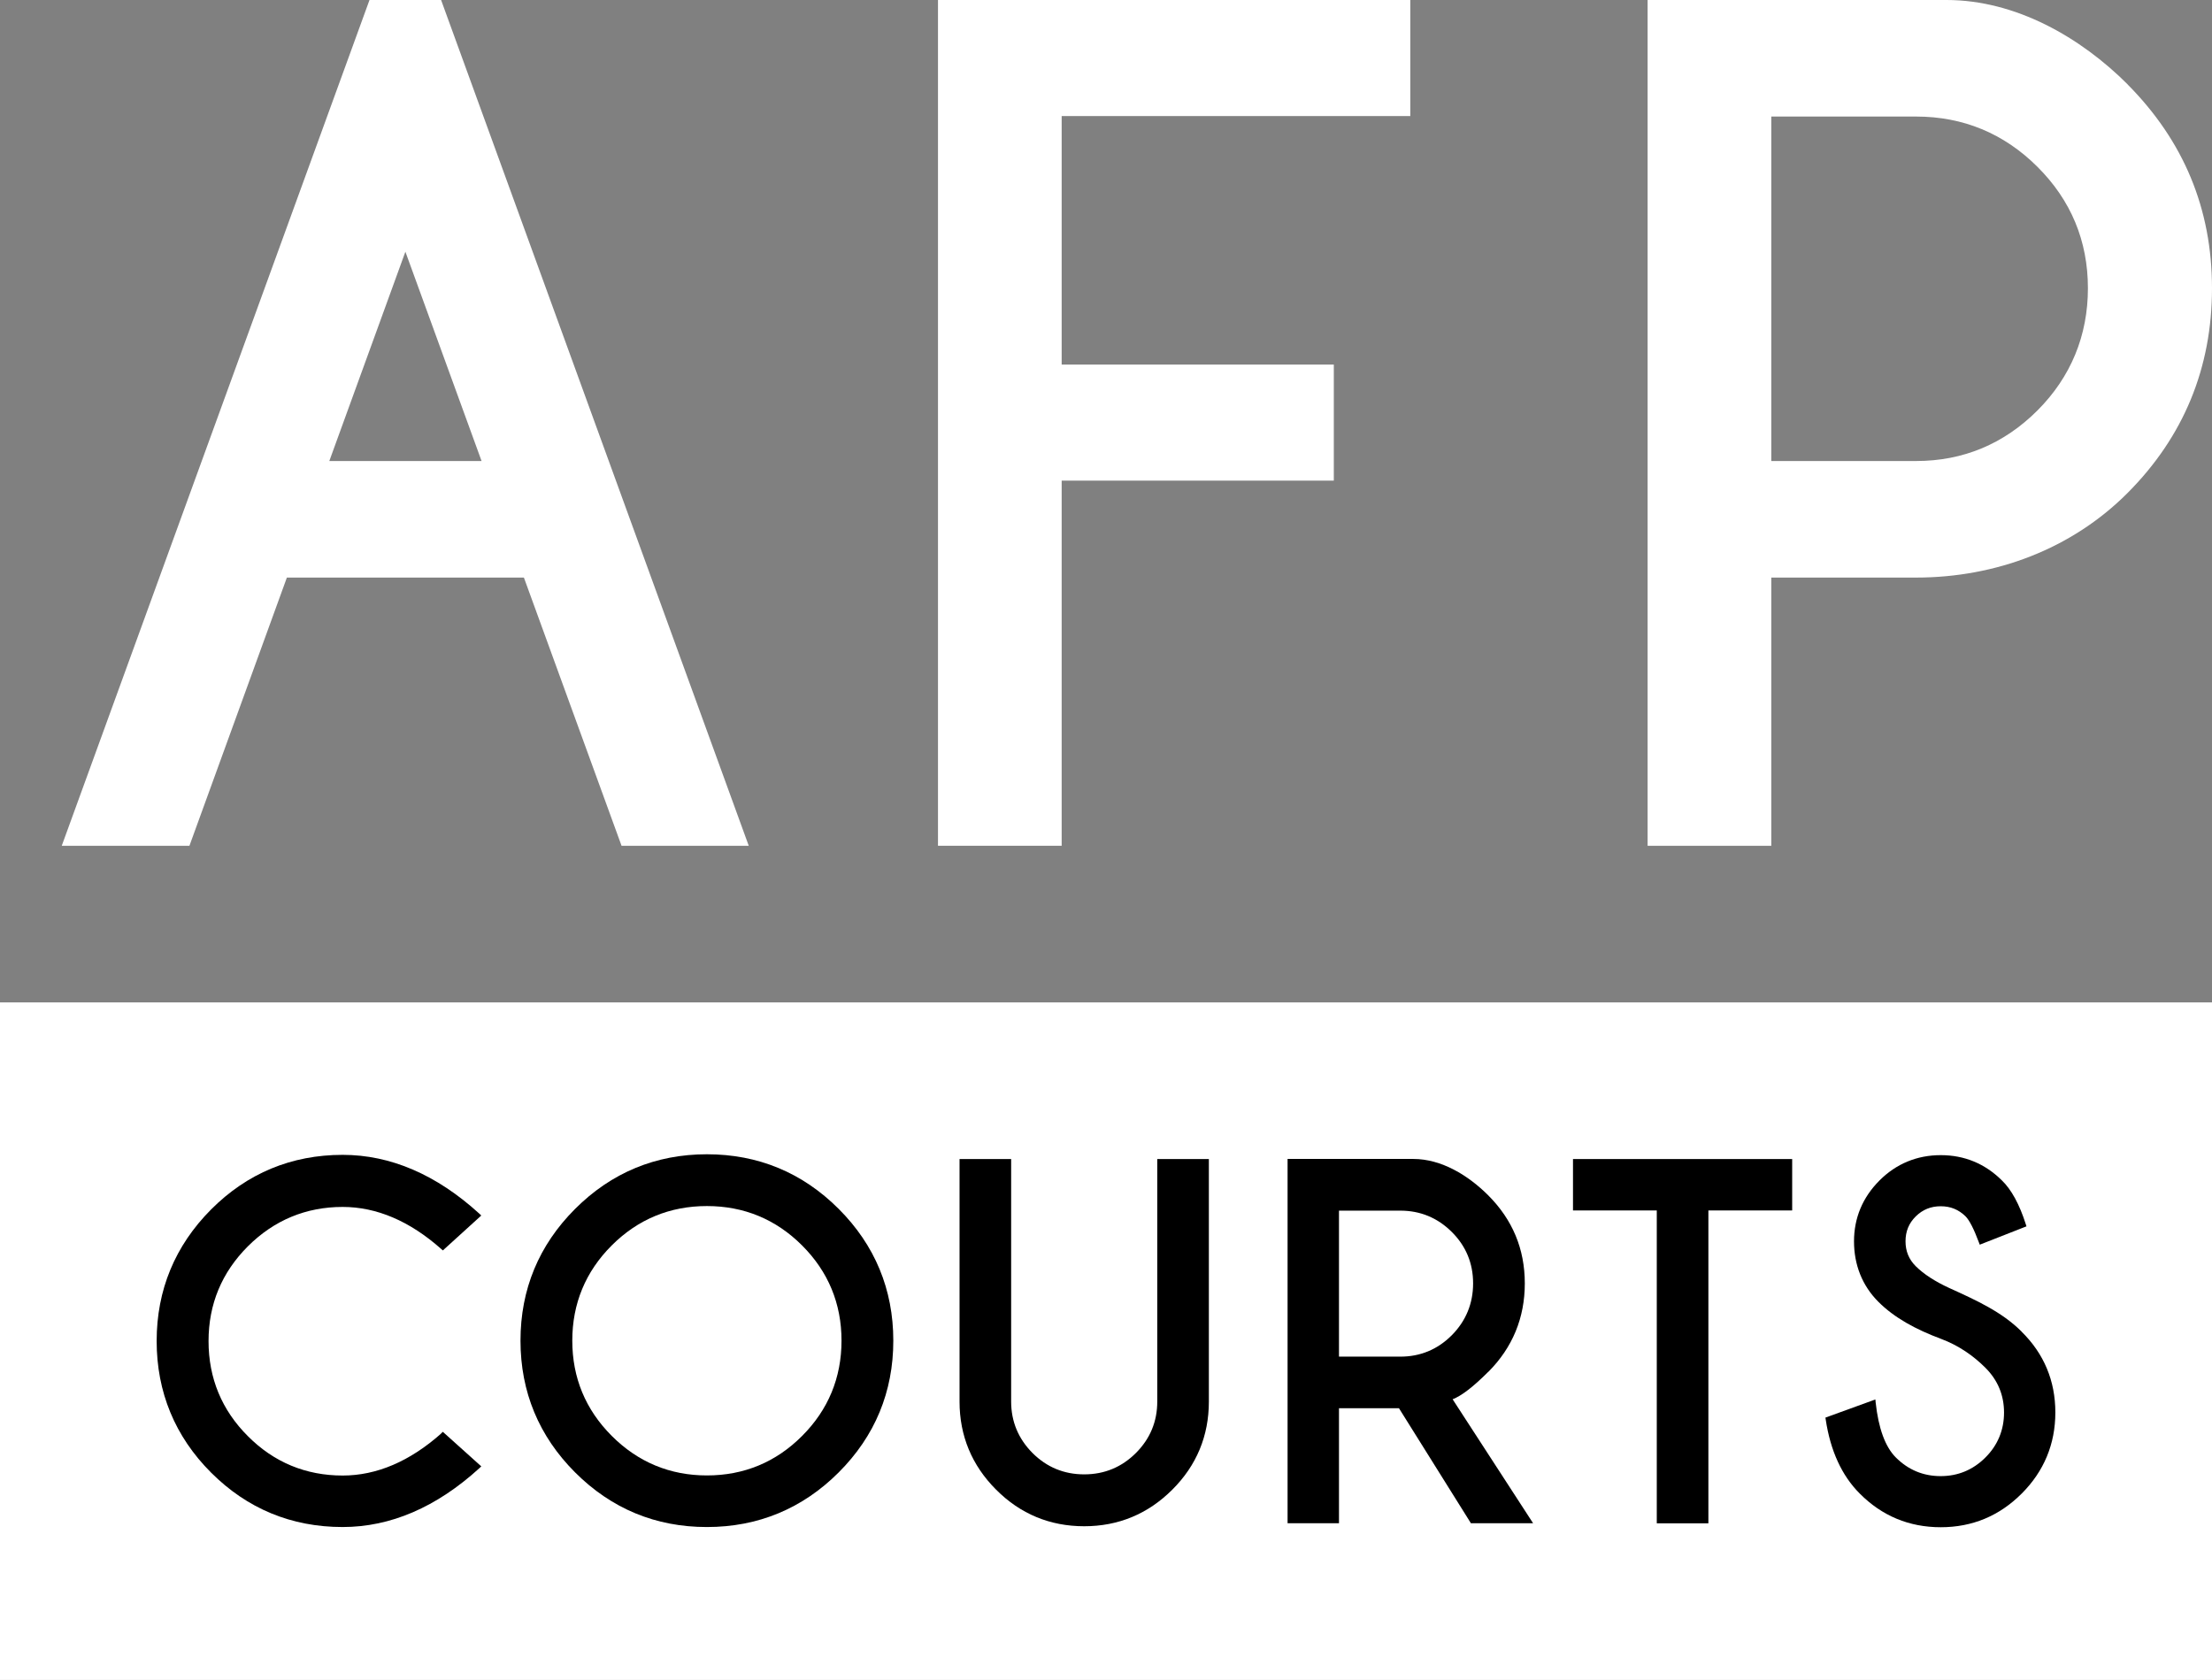
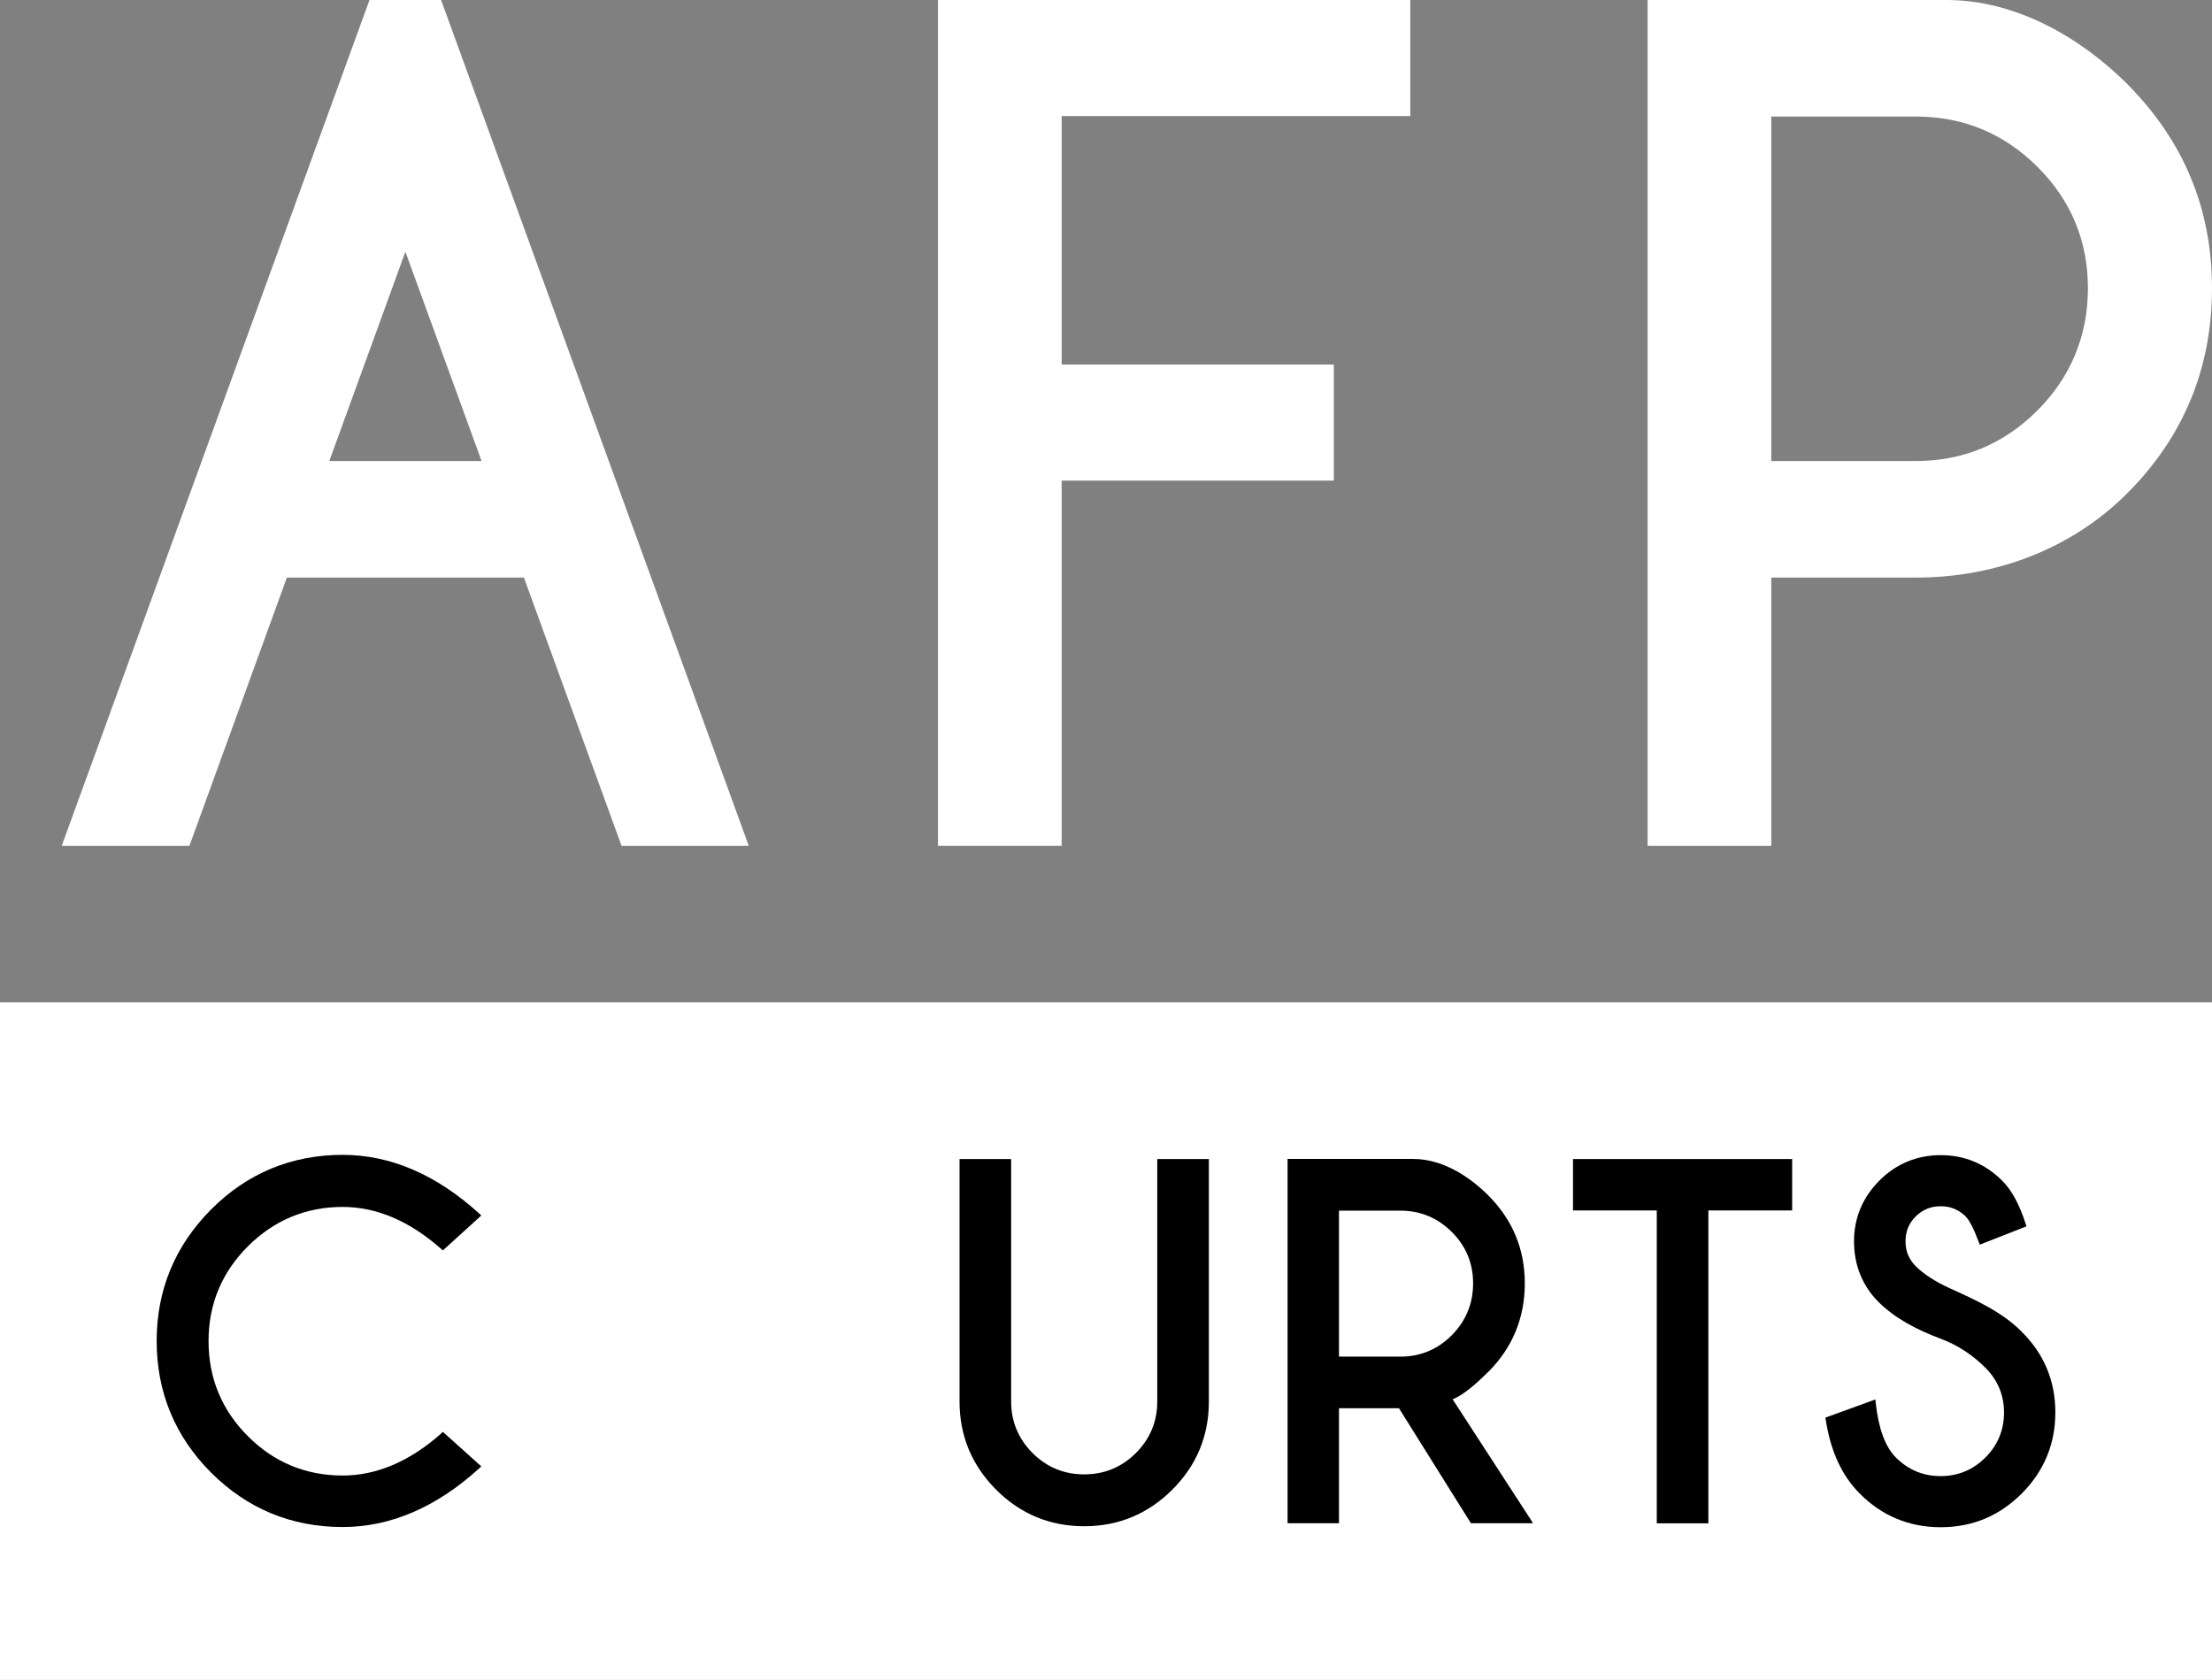
<svg xmlns="http://www.w3.org/2000/svg" data-id="new" viewBox="0 0 226.77 172.25">
  <rect x="0" y="0" width="226.77" height="172.25" fill="#808080" stroke="none" />
  <defs>
    <style>
      .cls-1 {
        fill: #fff;
      }
    </style>
  </defs>
  <rect class="cls-1" x="0" y="102.78" width="226.77" height="69.47" />
  <g>
    <path d="m45.23,146.98c-3.22,2.86-6.62,4.31-10.1,4.31-3.77,0-7.04-1.35-9.71-4.03-2.68-2.67-4.04-5.95-4.04-9.75s1.36-7.05,4.04-9.73c2.68-2.67,5.95-4.03,9.71-4.03,3.48,0,6.88,1.45,10.1,4.31l.17.15,3.94-3.58-.2-.19c-4.39-4-9.1-6.03-14.01-6.03-5.25,0-9.79,1.89-13.49,5.6-3.7,3.72-5.58,8.26-5.58,13.49s1.88,9.79,5.58,13.49c3.7,3.7,8.24,5.58,13.49,5.58,4.91,0,9.62-2.03,14.01-6.03l.2-.19-3.94-3.54-.17.15Z" />
-     <path d="m72.47,118.35c-5.25,0-9.8,1.89-13.51,5.6-3.72,3.72-5.6,8.26-5.6,13.51s1.89,9.8,5.6,13.51c3.72,3.72,8.26,5.6,13.51,5.6s9.8-1.89,13.51-5.6c3.72-3.72,5.6-8.26,5.6-13.51s-1.89-9.8-5.6-13.51c-3.72-3.72-8.26-5.6-13.51-5.6Zm0,32.93c-3.78,0-7.06-1.36-9.75-4.05-2.69-2.69-4.05-5.97-4.05-9.77s1.36-7.08,4.04-9.76c2.68-2.68,5.96-4.04,9.76-4.04s7.08,1.36,9.76,4.04c2.68,2.68,4.04,5.96,4.04,9.76s-1.36,7.09-4.04,9.77c-2.68,2.69-5.96,4.05-9.76,4.05Z" />
    <path d="m111.16,151.17c2.06,0,3.84-.74,5.29-2.19,1.46-1.46,2.19-3.23,2.19-5.27v-24.87h5.29v24.87c0,3.51-1.26,6.55-3.75,9.03-2.49,2.49-5.53,3.75-9.03,3.75-3.51,0-6.55-1.26-9.03-3.75-2.49-2.49-3.75-5.53-3.75-9.03v-24.87h5.29v24.87c0,2.04.74,3.81,2.19,5.27,1.46,1.46,3.24,2.19,5.29,2.19Z" />
    <path d="m152.58,140.66c2.48-2.49,3.74-5.54,3.74-9.07s-1.26-6.53-3.74-9.02c-2.07-2.07-4.81-3.74-7.69-3.74h-12.89v37.35h5.27v-11.79h6.15l7.3,11.67.07.12h6.38l-8.25-12.71c.91-.35,2.11-1.27,3.66-2.82Zm-15.31-16.53h6.29c2.04,0,3.81.73,5.27,2.18,1.46,1.45,2.19,3.22,2.19,5.28s-.74,3.86-2.19,5.32c-1.46,1.46-3.23,2.19-5.27,2.19h-6.29v-14.97Z" />
    <polygon points="161.26 124.11 169.85 124.11 169.85 156.19 175.14 156.19 175.14 124.11 183.73 124.11 183.73 118.84 161.26 118.84 161.26 124.11" />
    <path d="m207.25,136.53c-2.03-2.03-4.65-3.21-7.42-4.47-1.46-.67-2.61-1.42-3.43-2.23-.71-.71-1.05-1.55-1.05-2.56s.34-1.85,1.05-2.55c.71-.7,1.55-1.04,2.56-1.04s1.83.34,2.54,1.03c.4.4.86,1.3,1.37,2.67l.09.24,4.79-1.88-.07-.22c-.65-2.04-1.48-3.56-2.46-4.5-1.73-1.71-3.83-2.58-6.26-2.58s-4.57.88-6.29,2.61c-1.72,1.73-2.6,3.83-2.6,6.23s.84,4.54,2.5,6.2c1.64,1.64,3.83,2.83,6.43,3.8,1.81.68,3.31,1.73,4.54,2.96,1.27,1.27,1.91,2.81,1.91,4.59s-.64,3.35-1.91,4.61c-1.27,1.27-2.81,1.91-4.59,1.91s-3.32-.64-4.59-1.91c-1.09-1.09-1.78-2.98-2.07-5.63l-.03-.32-5.12,1.86.03.2c.48,3.2,1.65,5.75,3.48,7.58,2.28,2.3,5.07,3.46,8.31,3.46s6.01-1.16,8.3-3.45c2.29-2.29,3.45-5.09,3.45-8.32s-1.16-6.02-3.46-8.28Z" />
  </g>
  <g>
    <path class="cls-1" d="m37.88,0L6.33,86.72h13.09l9.99-27.5h24.3l10.01,27.5h13.04L45.22,0h-7.34Zm-4.12,47.27l7.8-21.46,7.81,21.46h-15.61Z" />
    <polygon class="cls-1" points="96.16 86.72 108.84 86.72 108.84 49.28 136.74 49.28 136.74 37.38 108.84 37.38 108.84 11.9 144.58 11.9 144.58 0 96.16 0 96.16 86.72" />
    <path class="cls-1" d="m218.12,8.65C213.32,3.85,206.67,0,199.55,0h-30.64v86.72h12.68v-27.5h14.85c8.13,0,15.94-2.92,21.68-8.68,5.74-5.76,8.65-12.82,8.65-20.98s-2.91-15.12-8.65-20.9Zm-9.25,33.44c-3.43,3.43-7.62,5.18-12.43,5.18h-14.85V11.95h14.85c4.81,0,9,1.73,12.43,5.15,3.44,3.42,5.18,7.61,5.18,12.45s-1.74,9.1-5.18,12.54Z" />
  </g>
</svg>